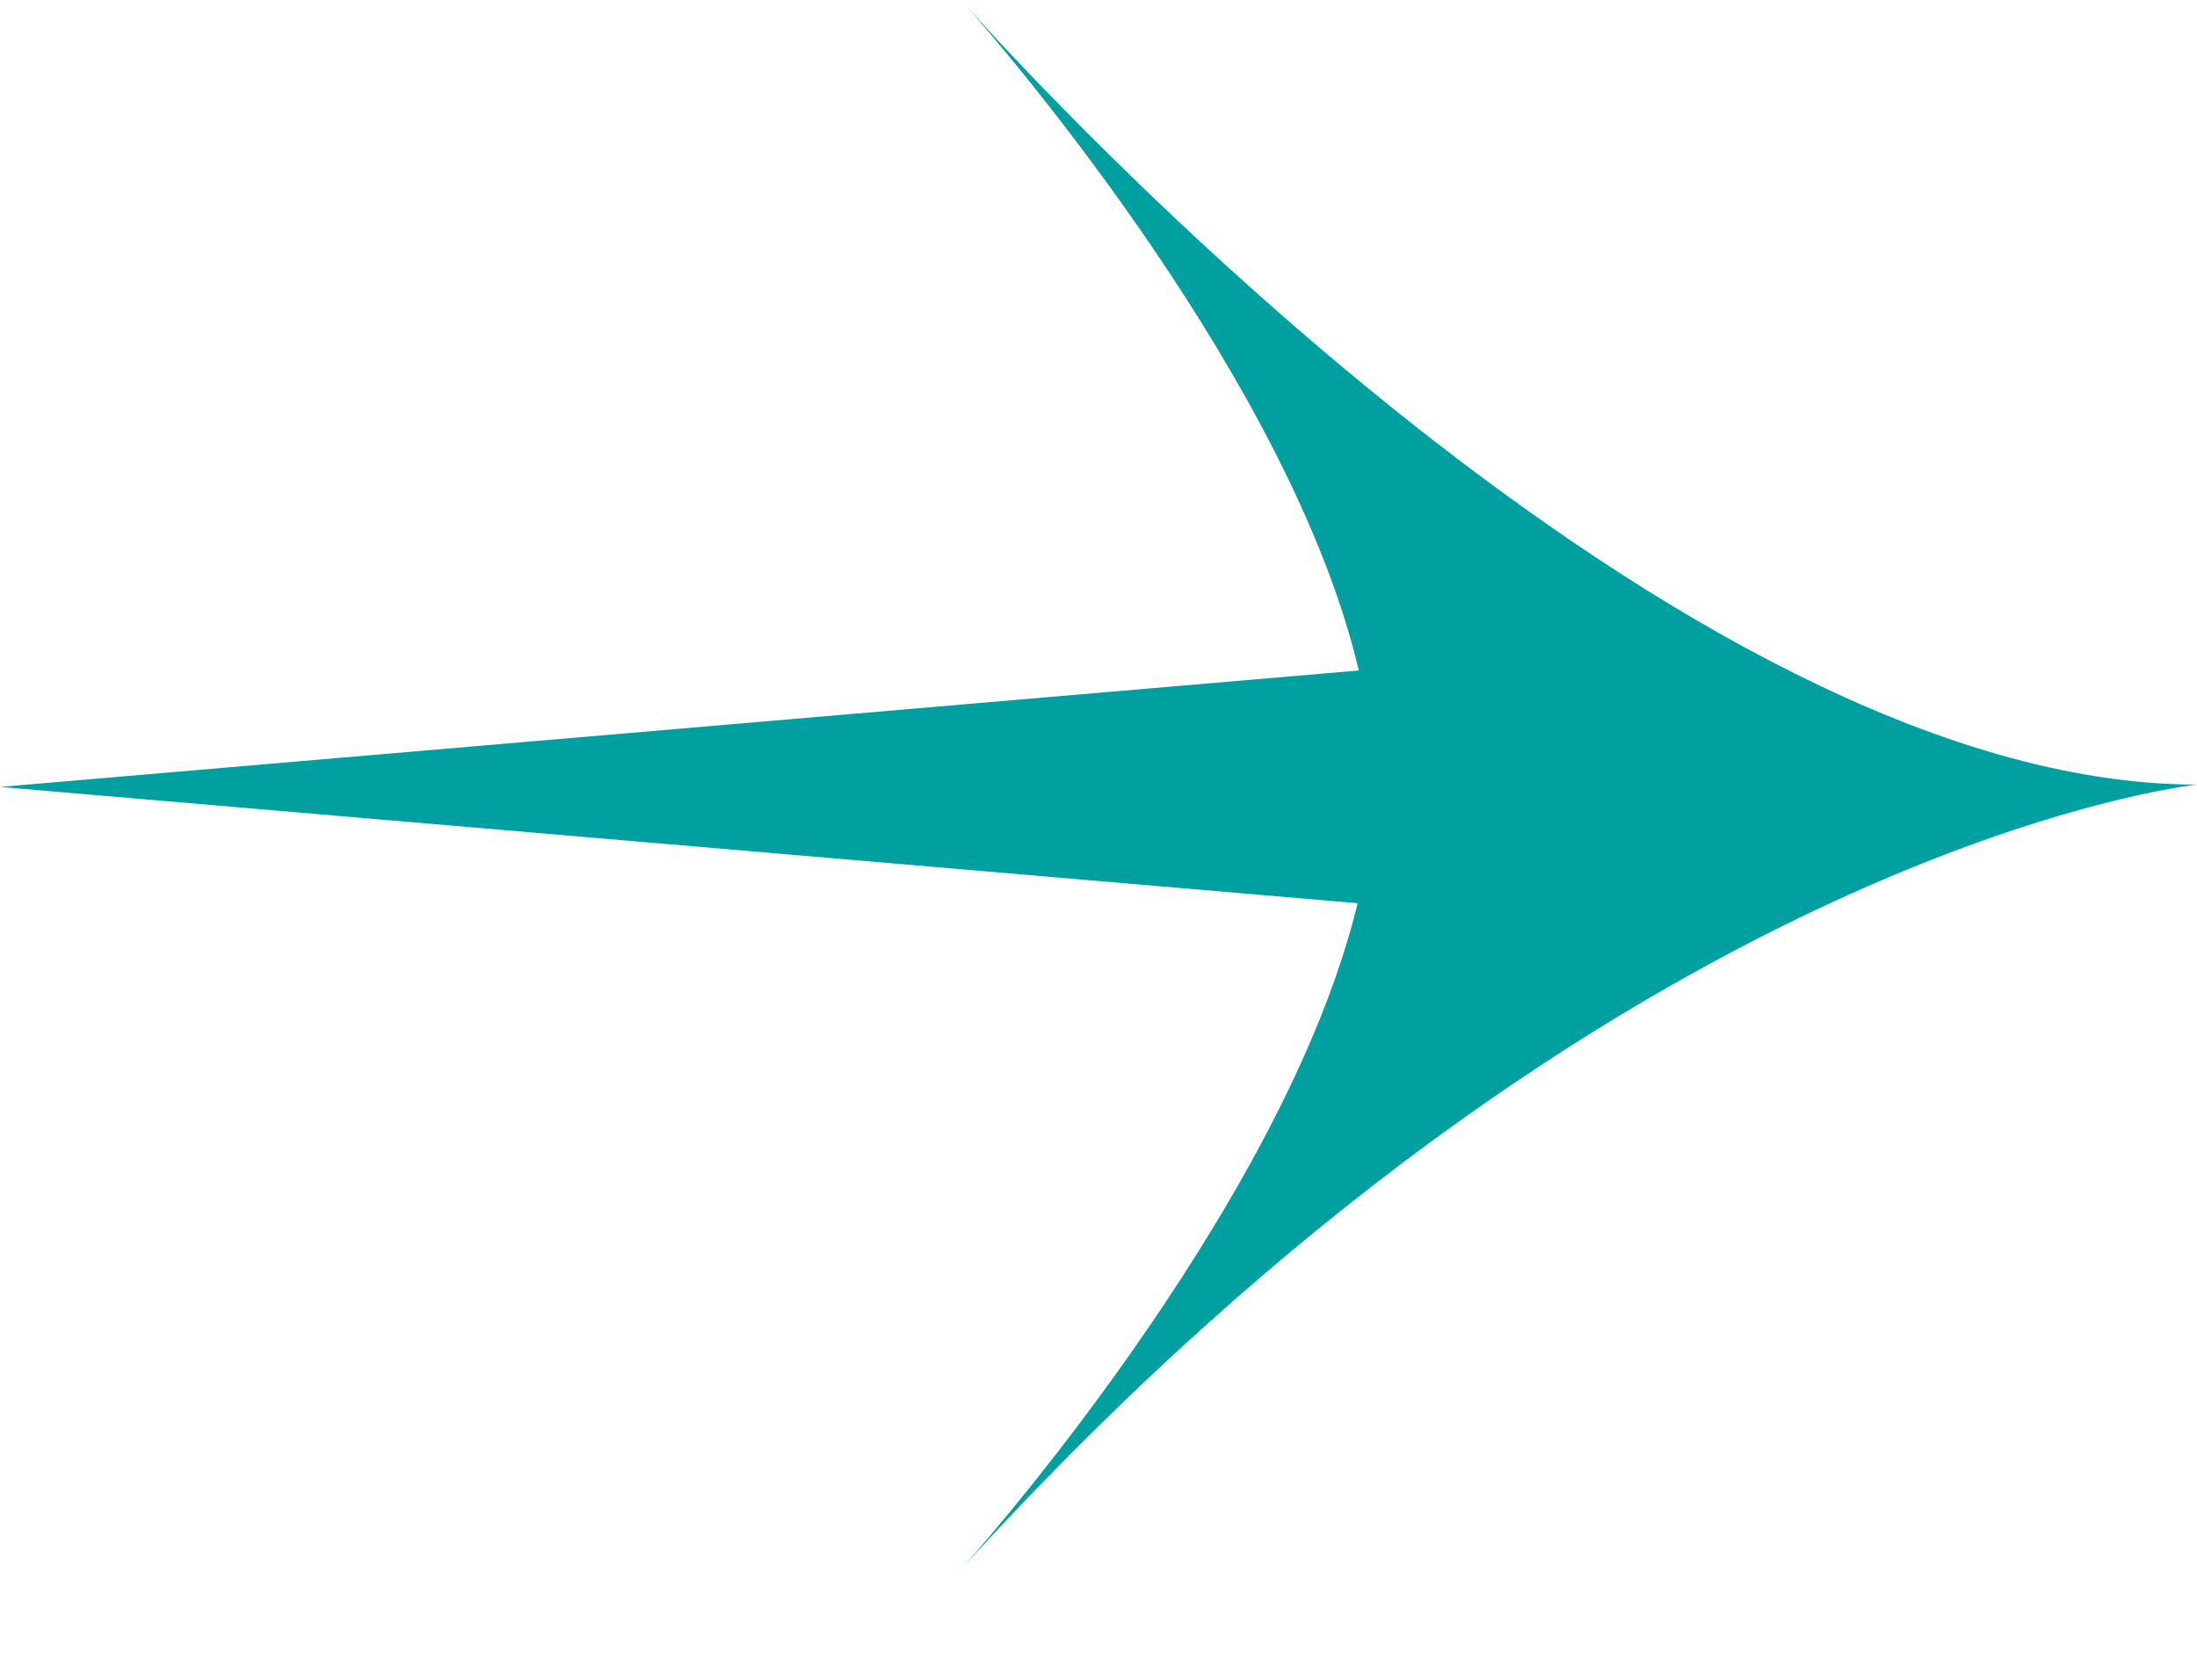
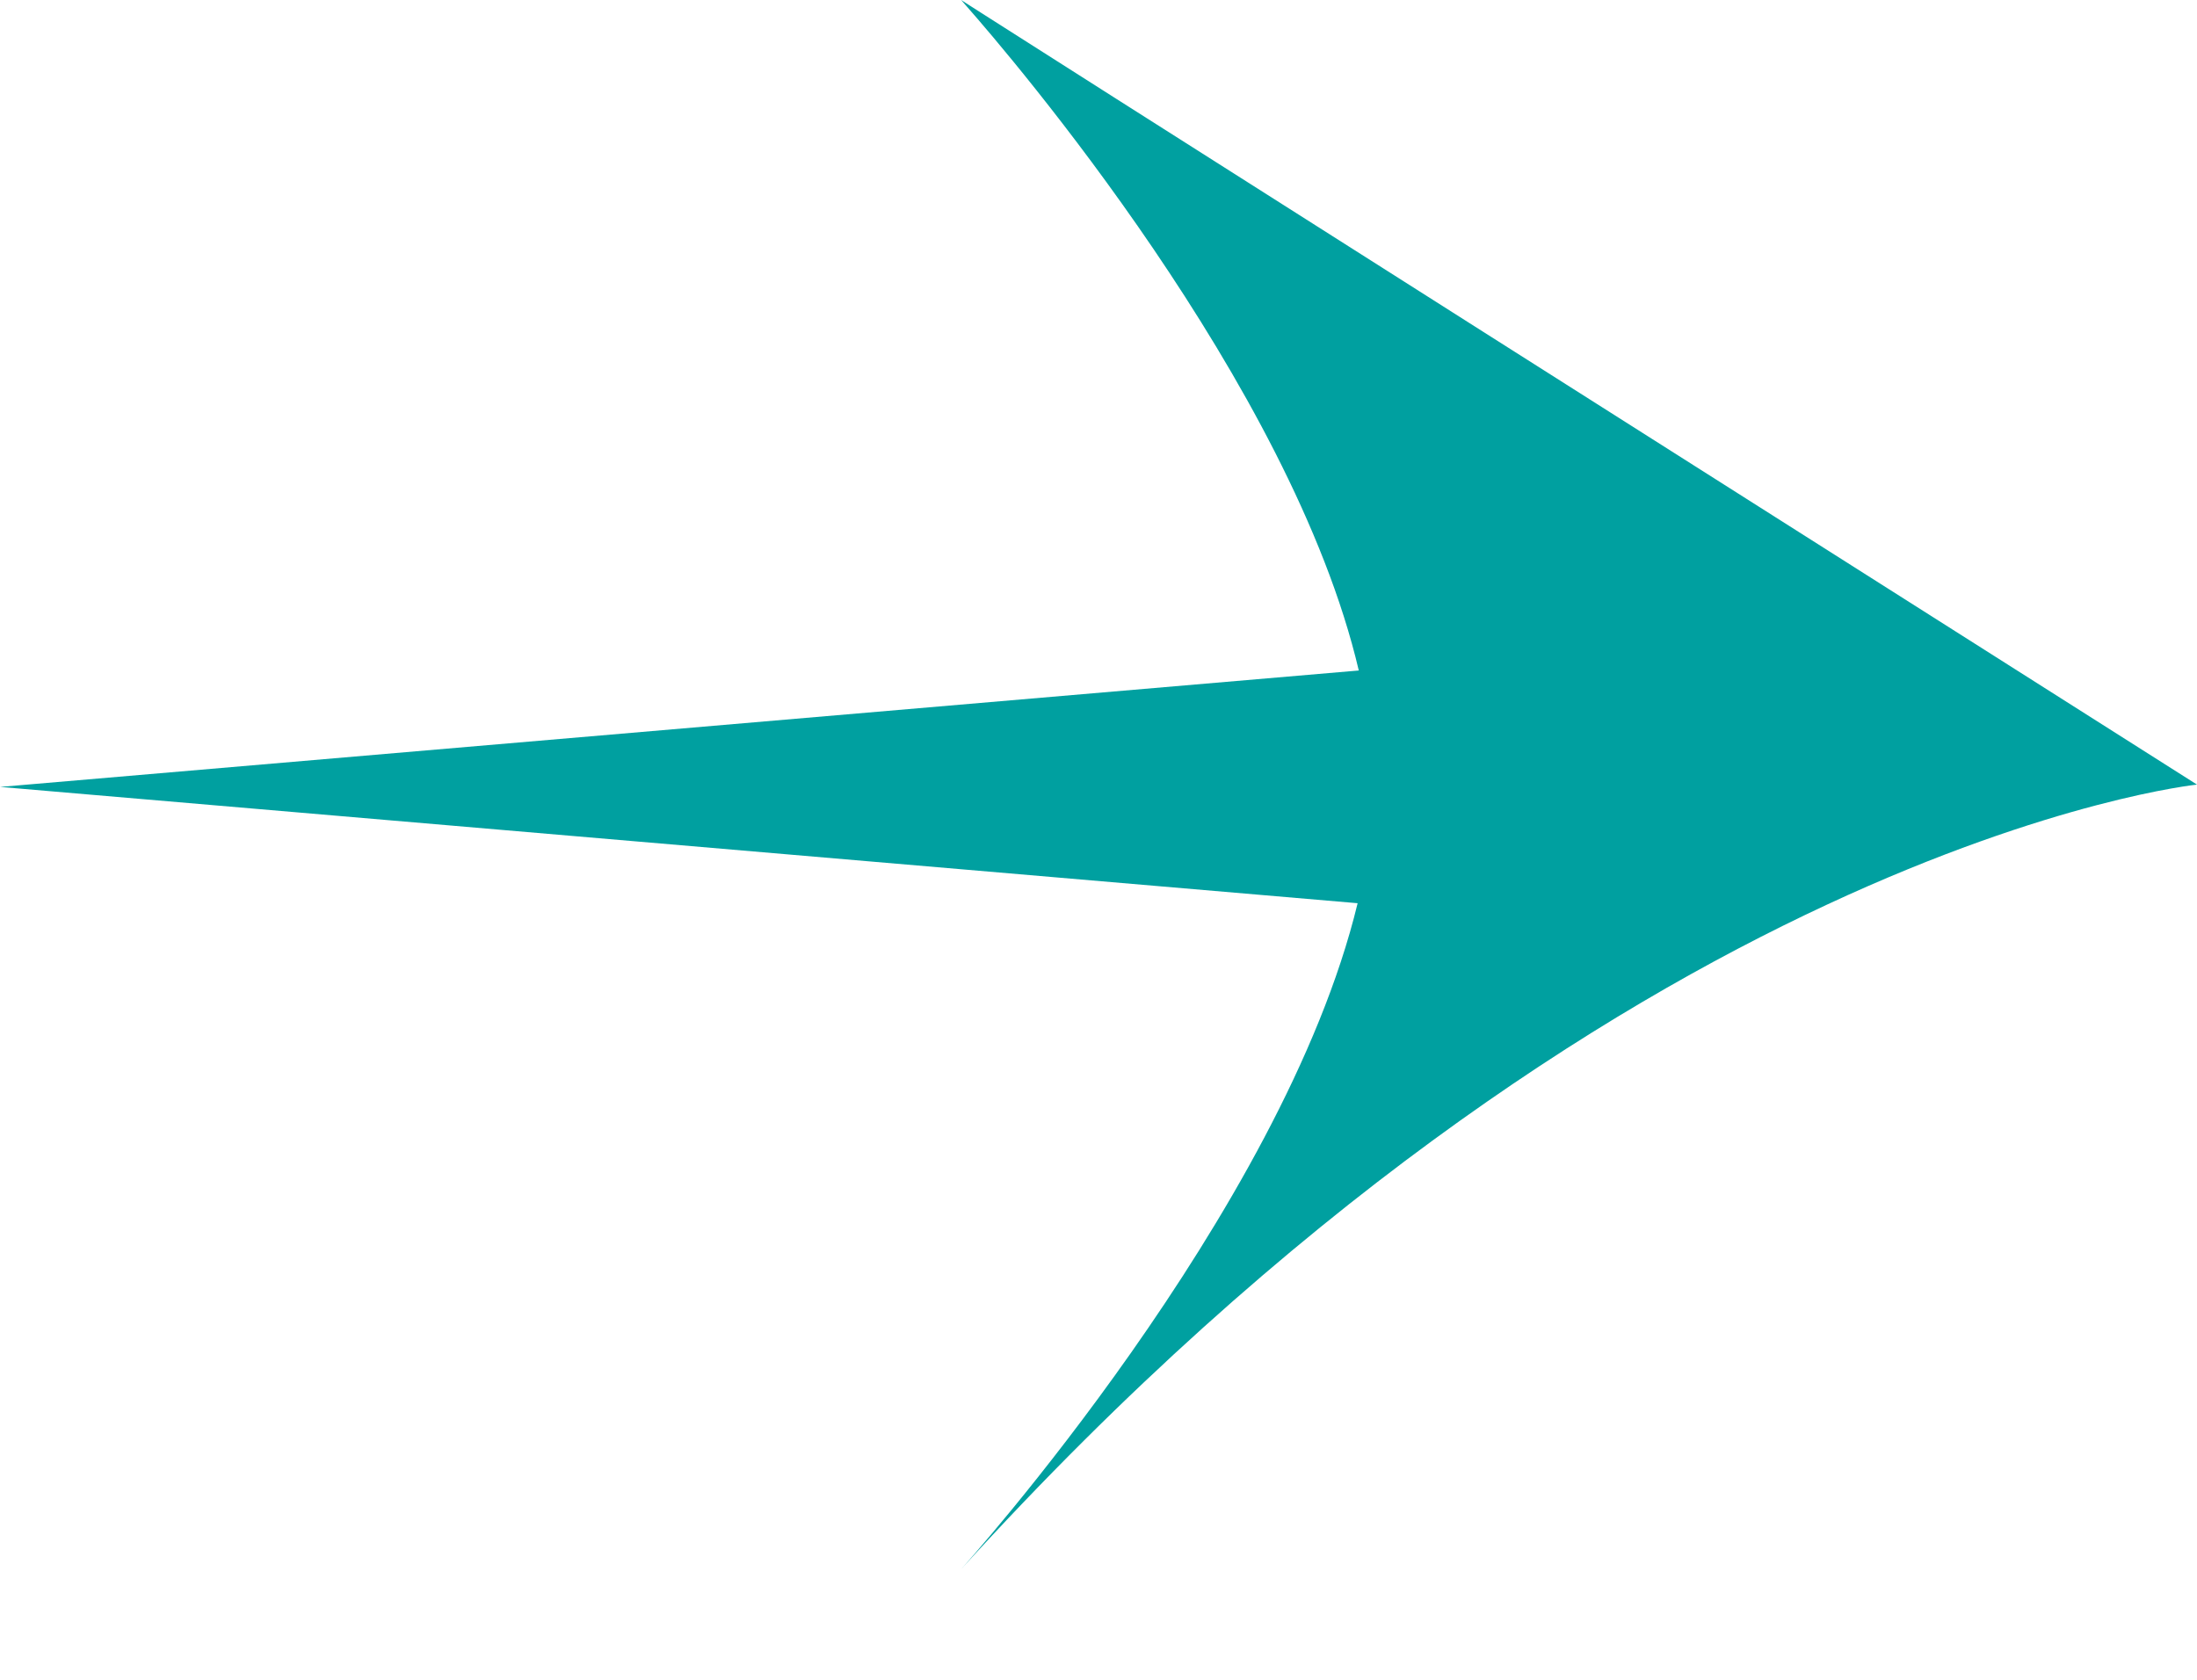
<svg xmlns="http://www.w3.org/2000/svg" width="17" height="13" viewBox="0 0 17 13" fill="none">
-   <path fill-rule="evenodd" clip-rule="evenodd" d="M7.437 12.144C12.54 6.531 17 6.072 17 6.072C12.971 6.072 7.988 0.617 7.479 0.048C7.452 0.016 7.437 -4.18023e-07 7.437 -4.18023e-07C7.437 -4.18023e-07 7.451 0.016 7.479 0.048C7.811 0.425 9.994 2.97 10.514 5.189L0.001 6.09L10.505 6.99C9.927 9.386 7.437 12.144 7.437 12.144Z" fill="#00A0A0" />
+   <path fill-rule="evenodd" clip-rule="evenodd" d="M7.437 12.144C12.54 6.531 17 6.072 17 6.072C7.452 0.016 7.437 -4.18023e-07 7.437 -4.18023e-07C7.437 -4.18023e-07 7.451 0.016 7.479 0.048C7.811 0.425 9.994 2.97 10.514 5.189L0.001 6.09L10.505 6.99C9.927 9.386 7.437 12.144 7.437 12.144Z" fill="#00A0A0" />
</svg>